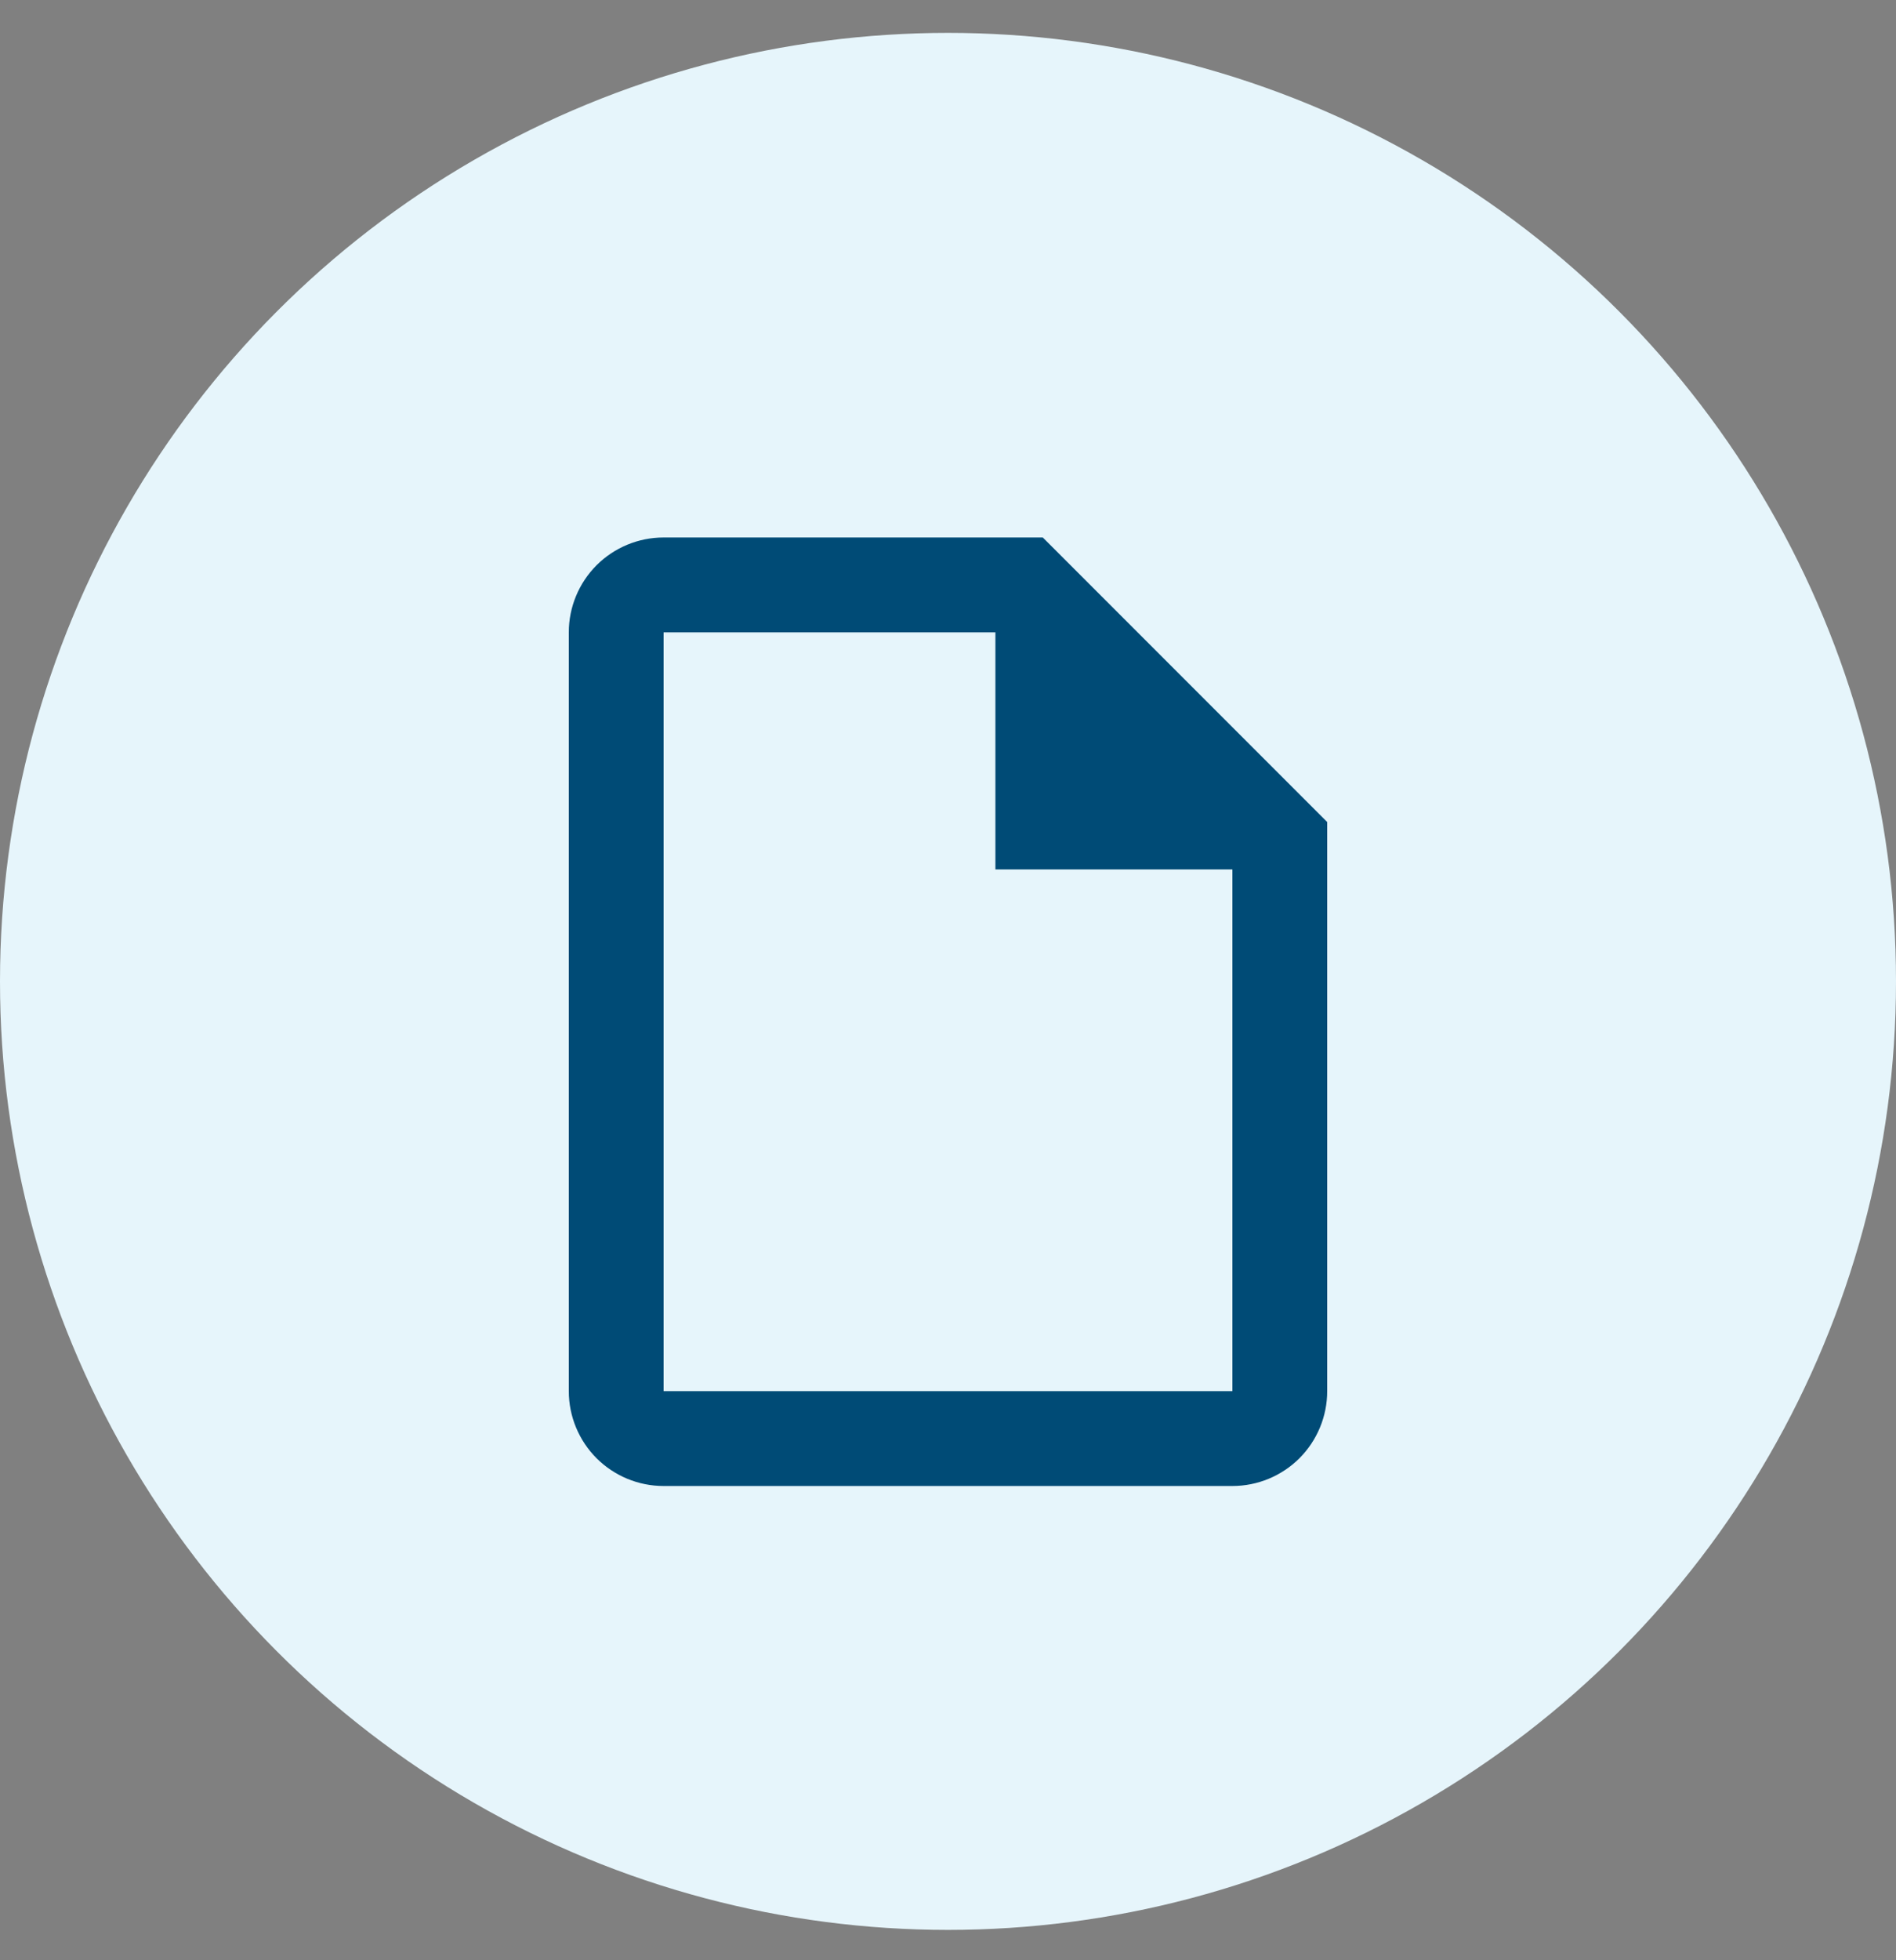
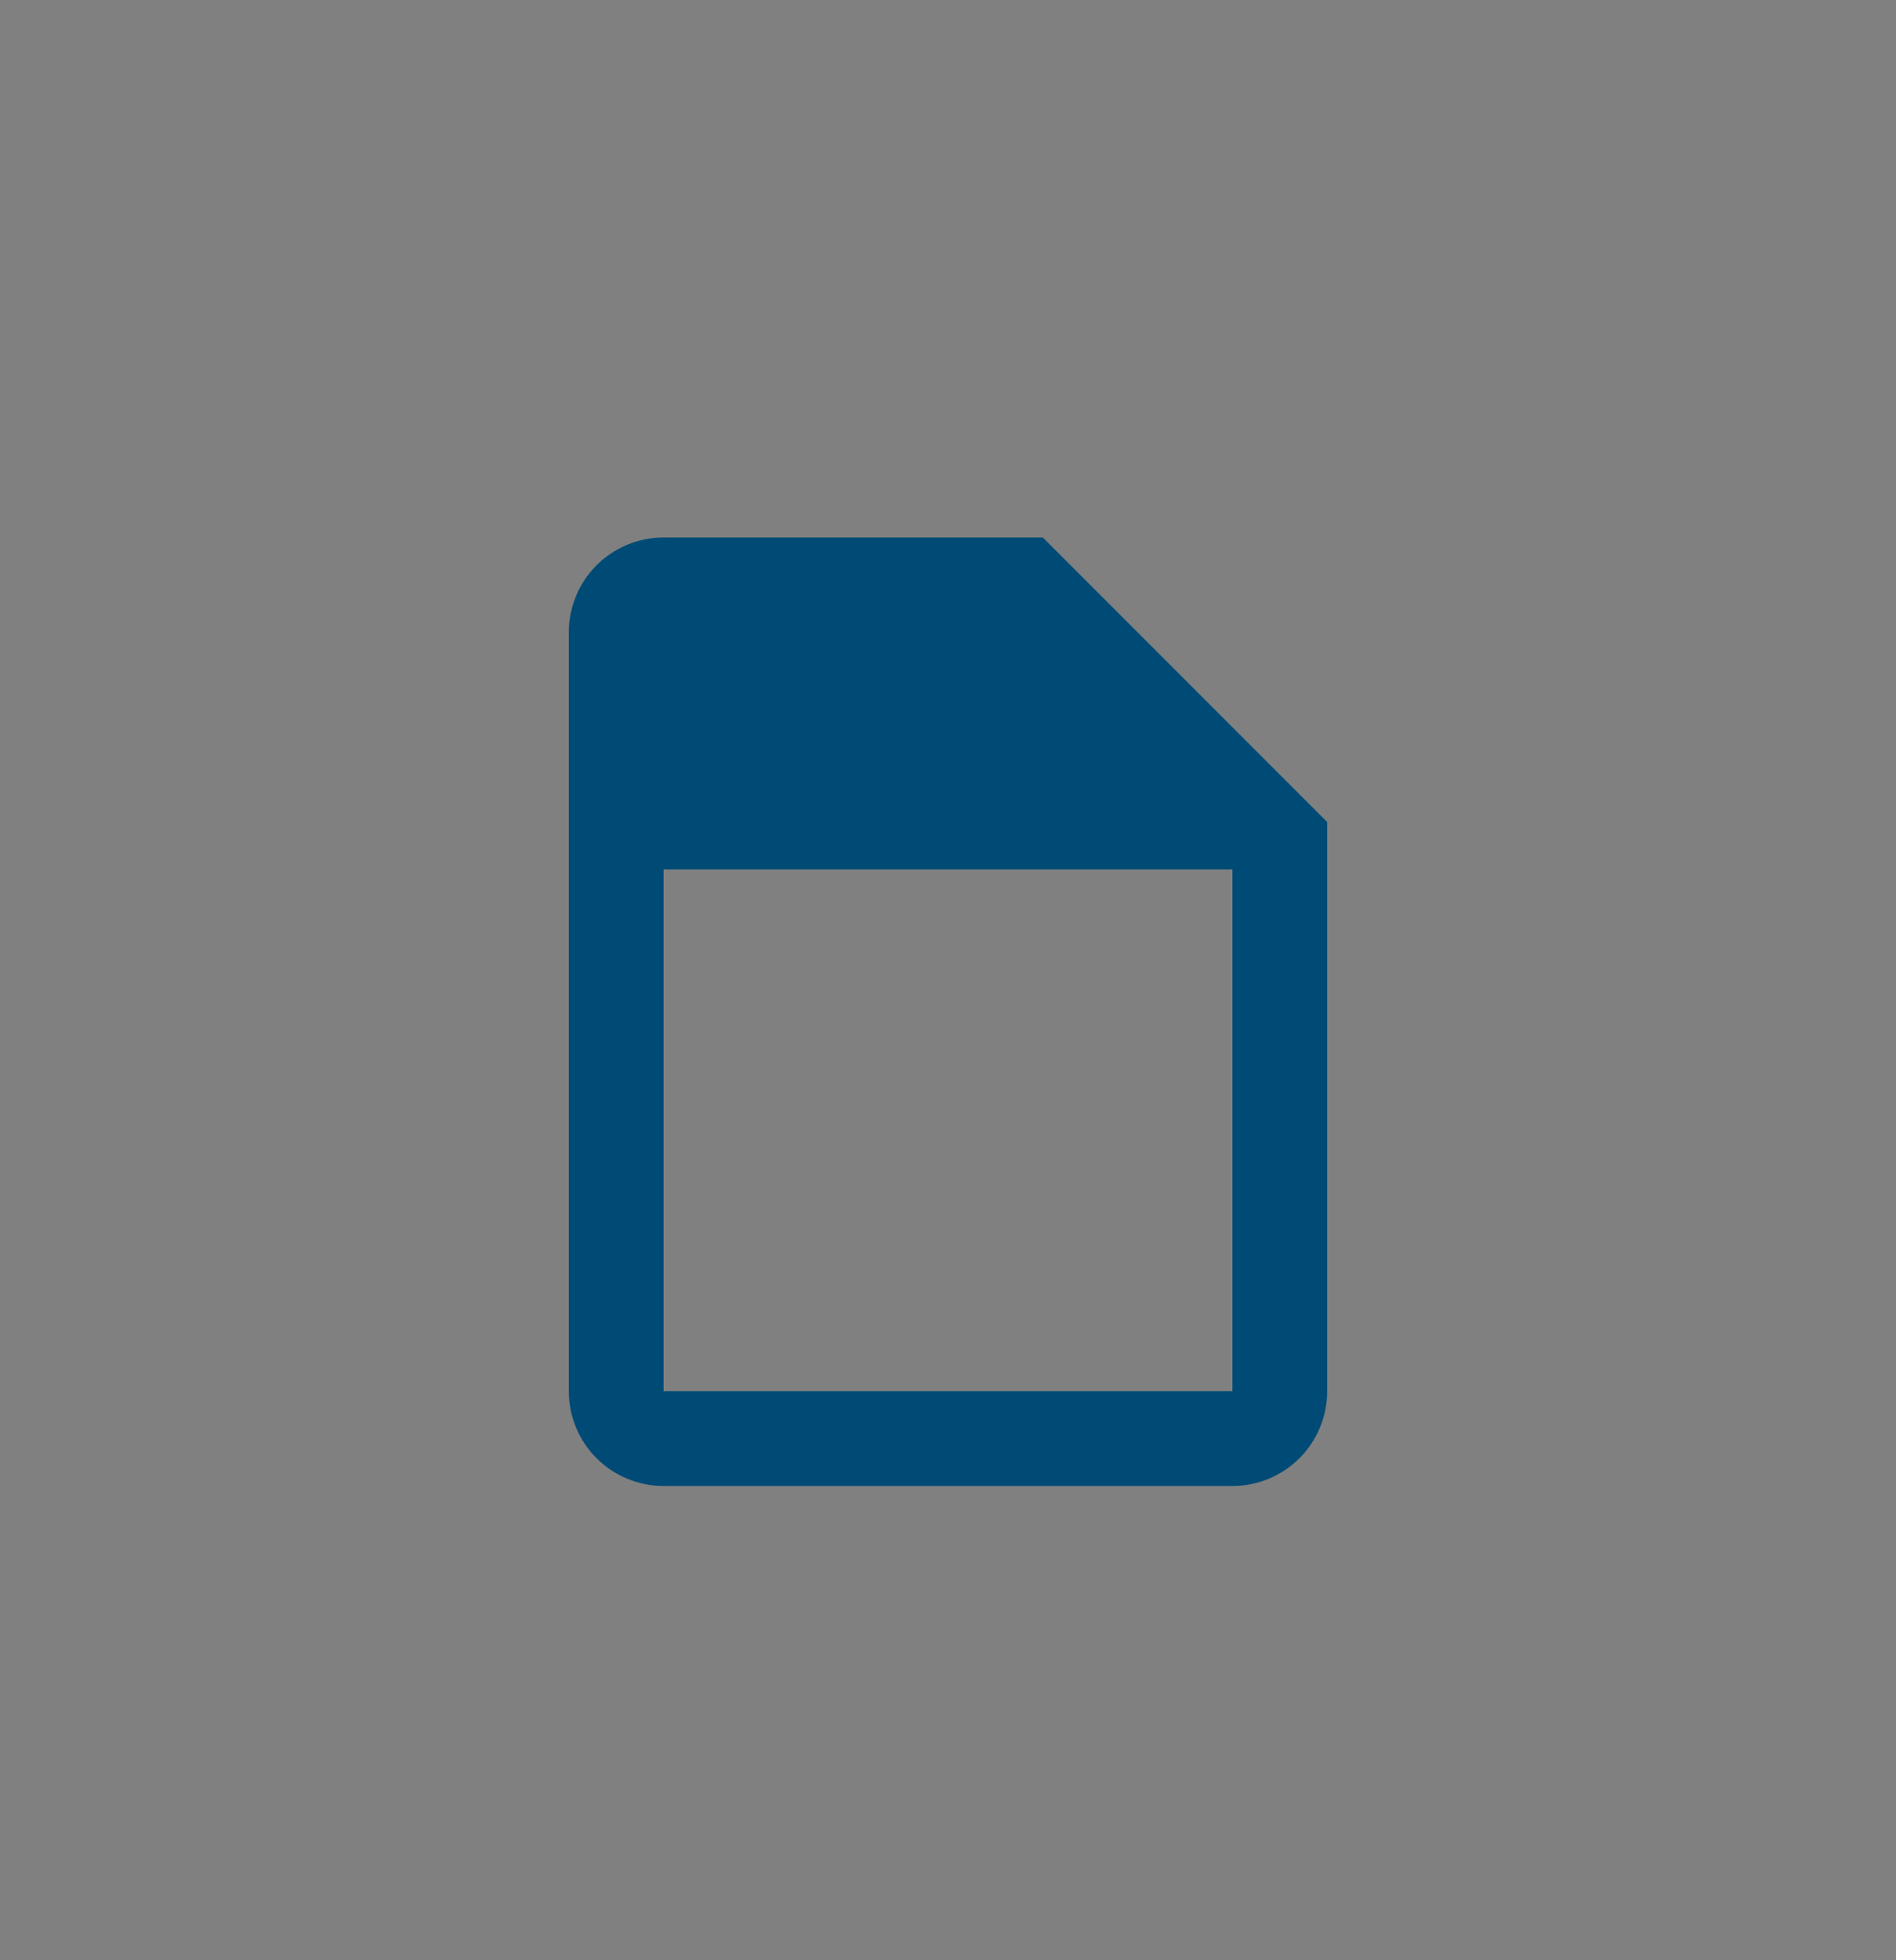
<svg xmlns="http://www.w3.org/2000/svg" width="30" height="31" viewBox="0 0 30 31" fill="none">
  <rect x="0" y="0" width="30" height="31" fill="#808080" stroke="none" />
-   <circle cx="15" cy="15.52" r="15" fill="#E6F5FB" />
-   <path d="M16.5 8.5H10.5C10.102 8.5 9.721 8.658 9.439 8.939C9.158 9.221 9 9.602 9 10V22C9 22.398 9.158 22.779 9.439 23.061C9.721 23.342 10.102 23.5 10.5 23.5H19.5C19.898 23.5 20.279 23.342 20.561 23.061C20.842 22.779 21 22.398 21 22V13L16.5 8.5ZM19.5 22H10.5V10H15.75V13.75H19.5V22Z" fill="#004B76" />
+   <path d="M16.5 8.5H10.5C10.102 8.5 9.721 8.658 9.439 8.939C9.158 9.221 9 9.602 9 10V22C9 22.398 9.158 22.779 9.439 23.061C9.721 23.342 10.102 23.5 10.5 23.5H19.5C19.898 23.5 20.279 23.342 20.561 23.061C20.842 22.779 21 22.398 21 22V13L16.5 8.5ZM19.5 22H10.5V10V13.75H19.5V22Z" fill="#004B76" />
</svg>